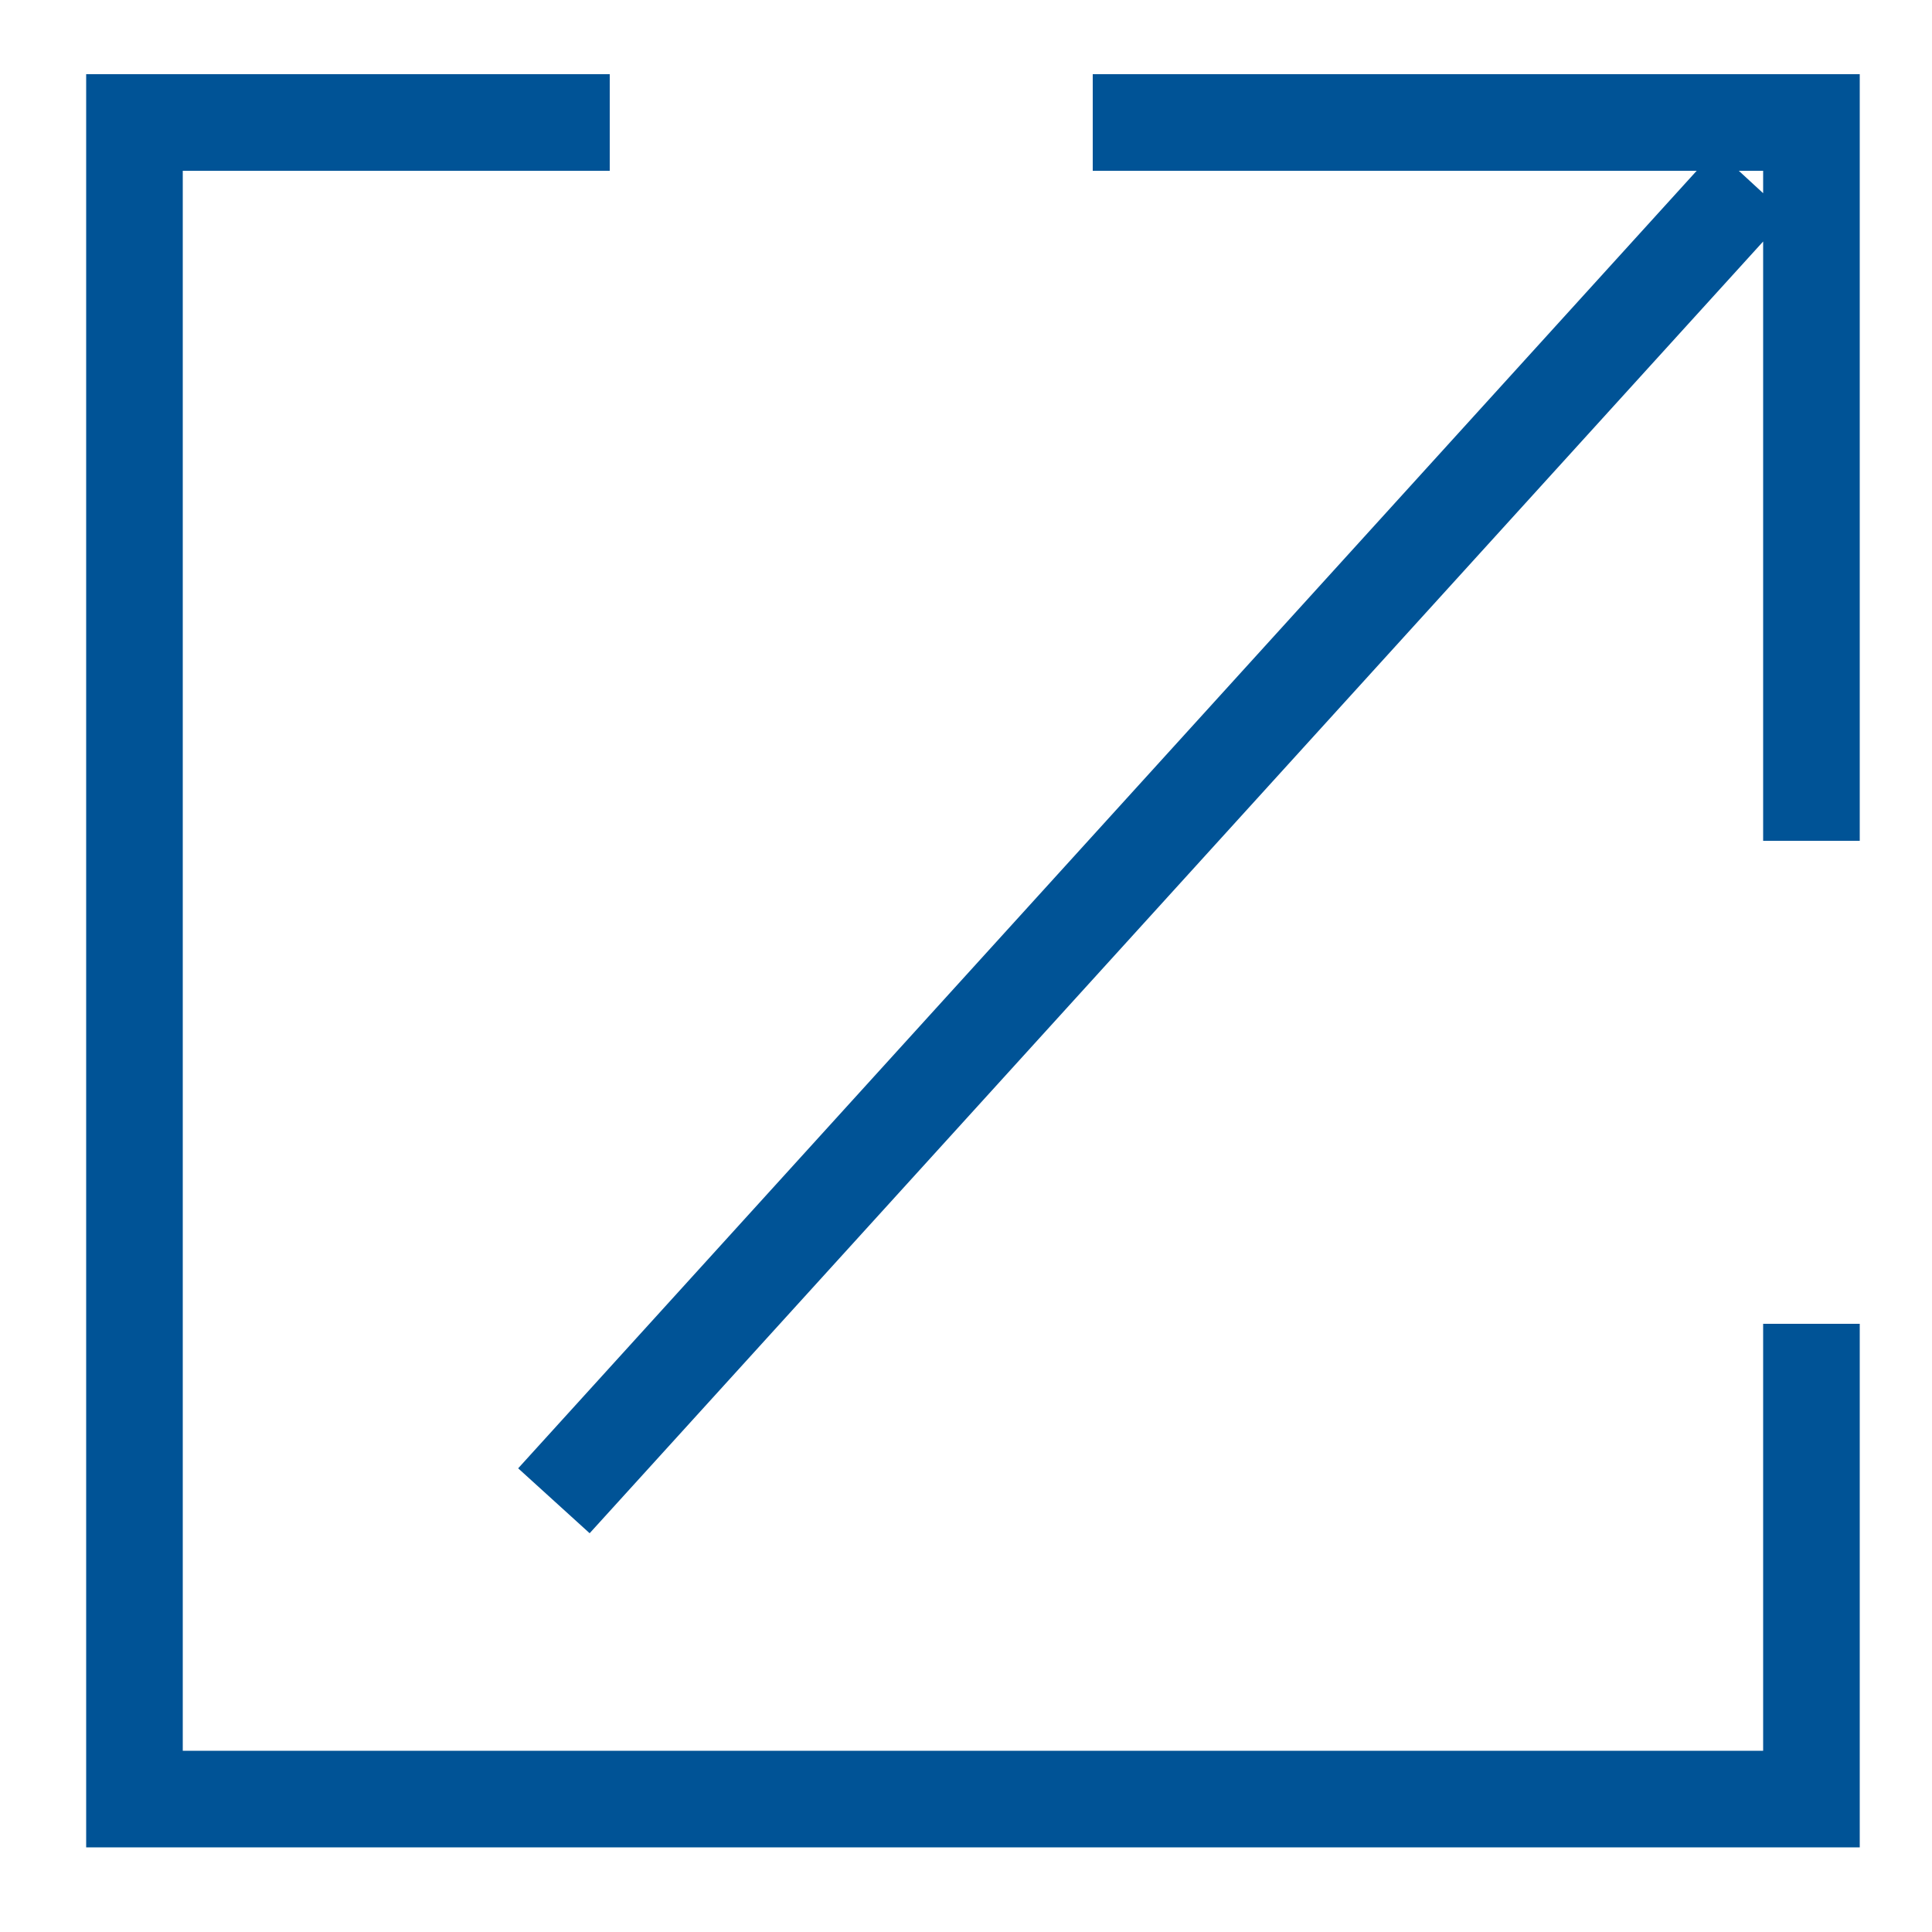
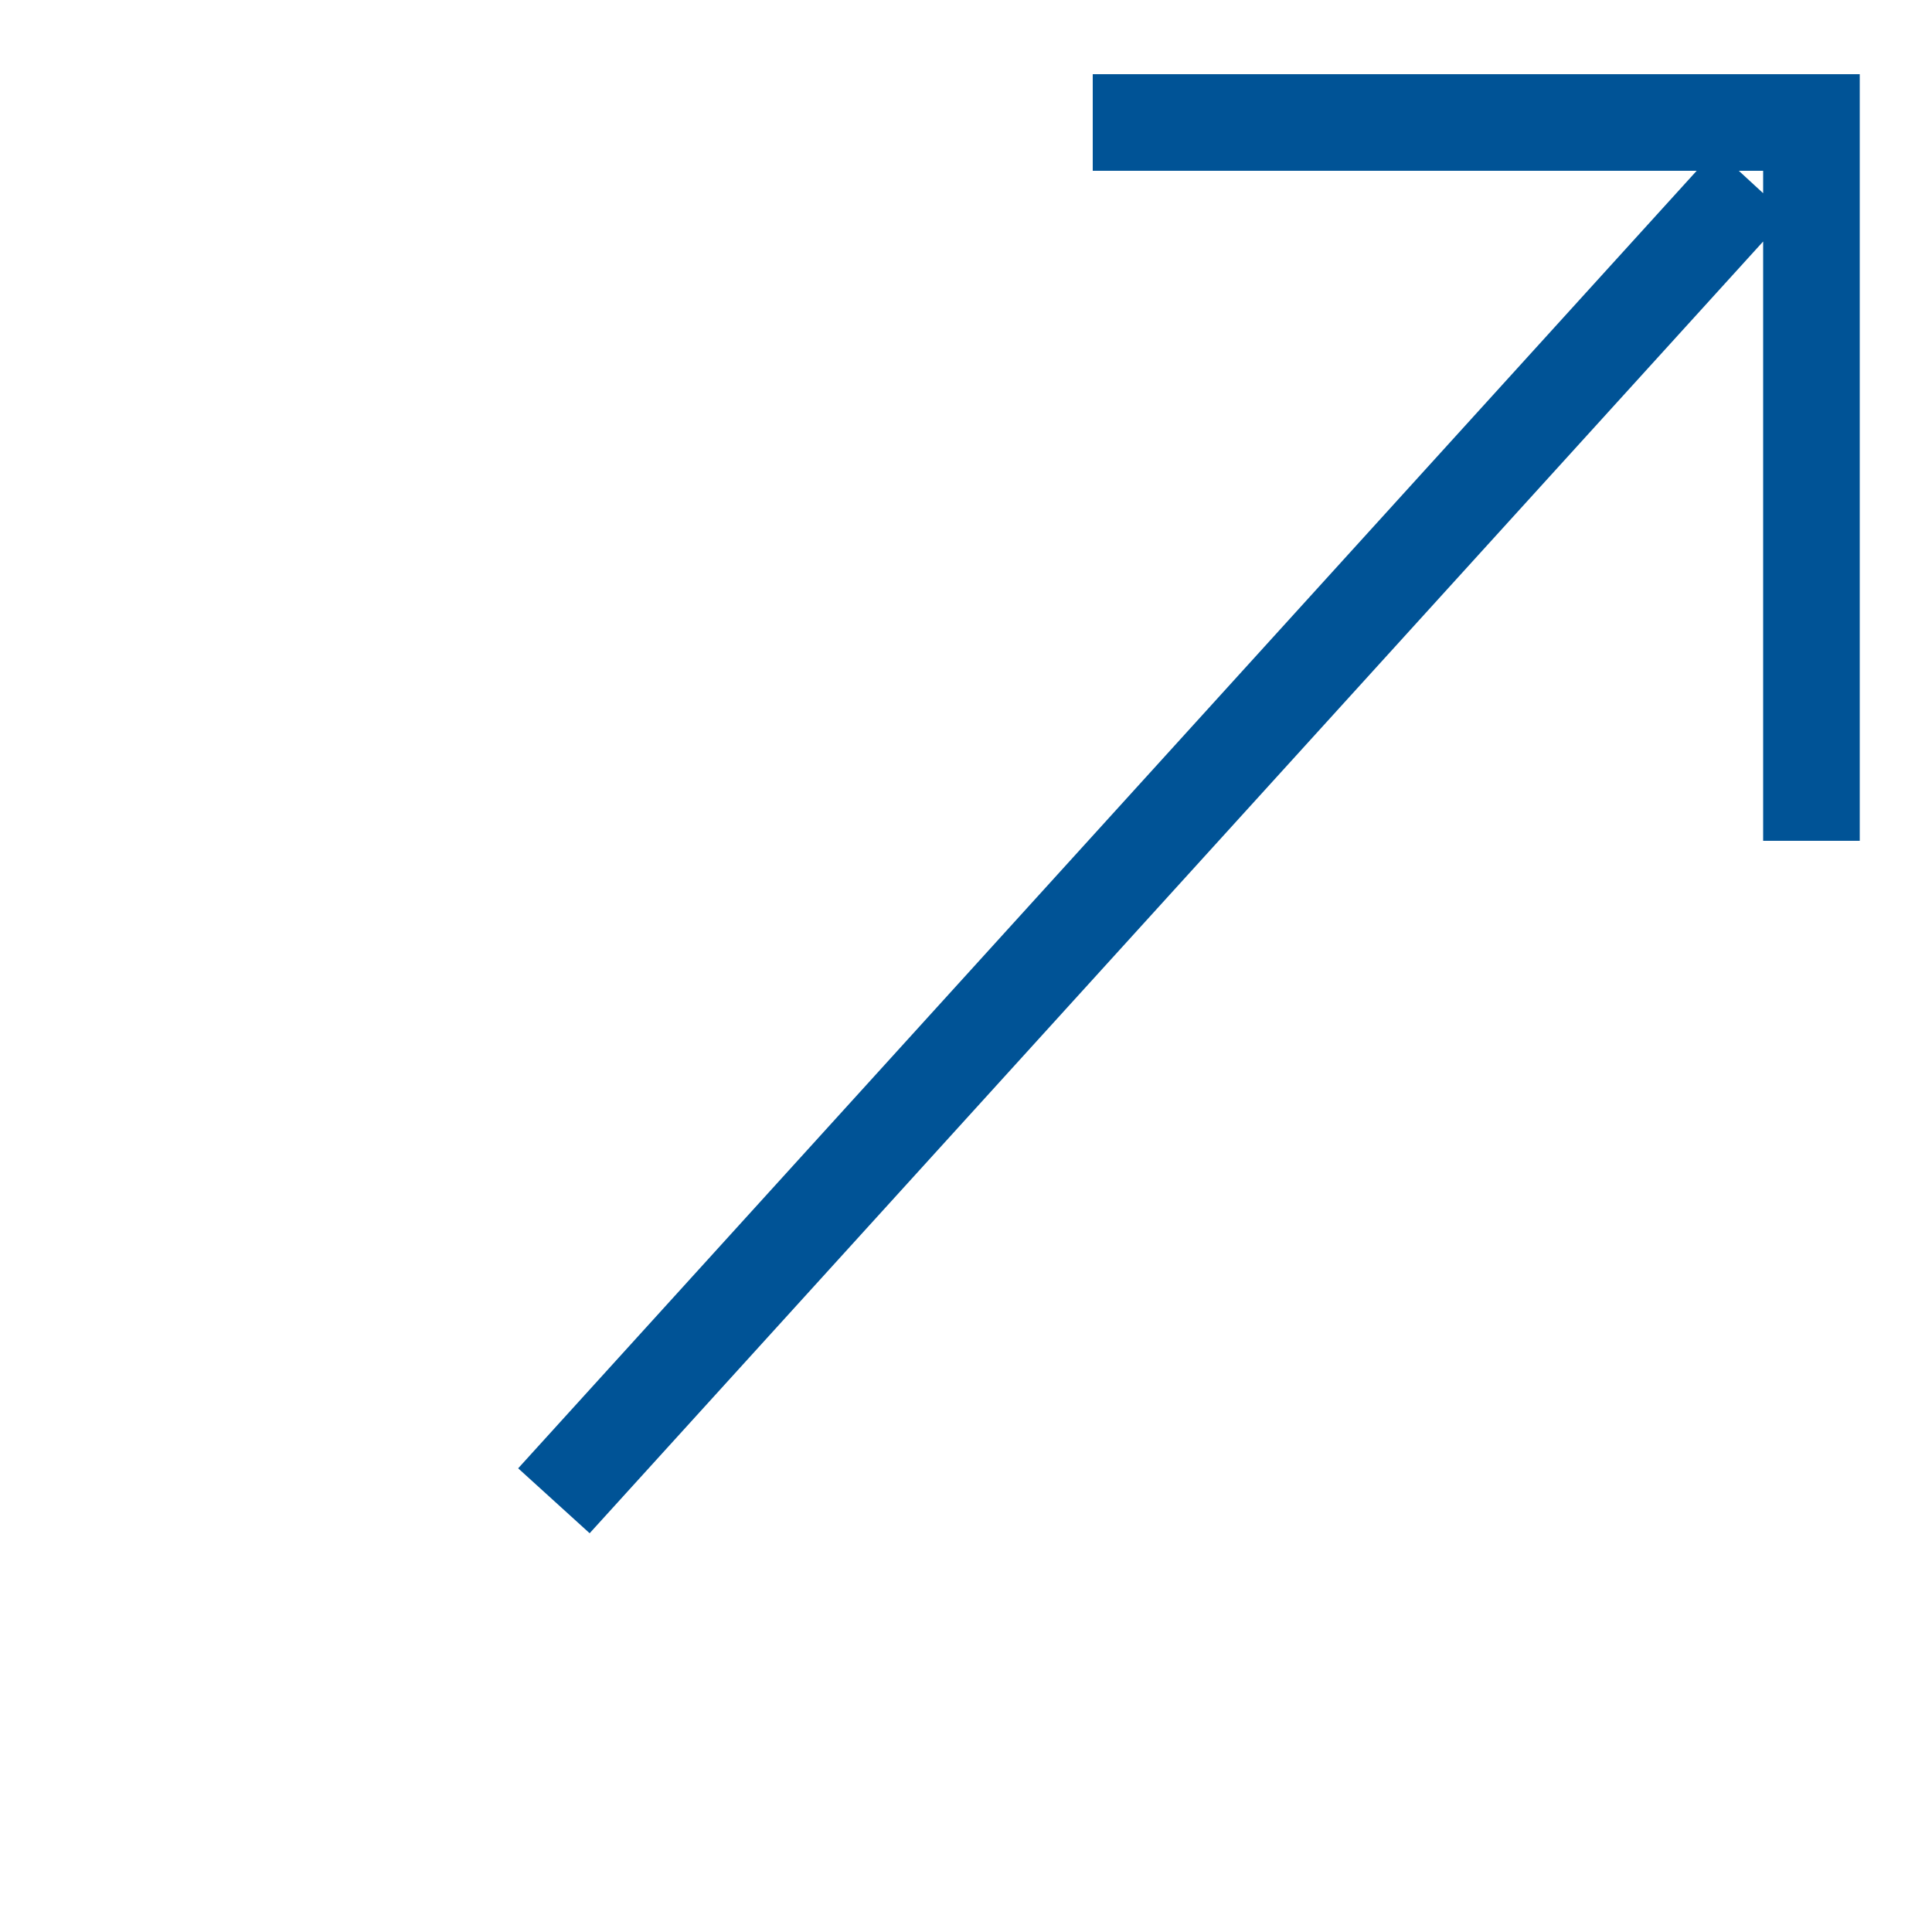
<svg xmlns="http://www.w3.org/2000/svg" id="ico-window" viewBox="0 0 50 50" width="50" height="50">
  <defs>
    <style>.cls-1{fill:#005396;}</style>
  </defs>
-   <polygon class="cls-1" points="45.63 45.31 4.73 45.31 4.73 4.42 15.78 4.42 15.78 1.92 2.23 1.92 2.23 47.81 48.13 47.81 48.13 34.26 45.63 34.26 45.63 45.31" />
  <path class="cls-1" d="M28.28,1.92v2.5H43.91L13.41,38l1.85,1.68L45.63,6.25V21.76h2.5V1.92ZM45,4.42h.63V5Z" />
</svg>